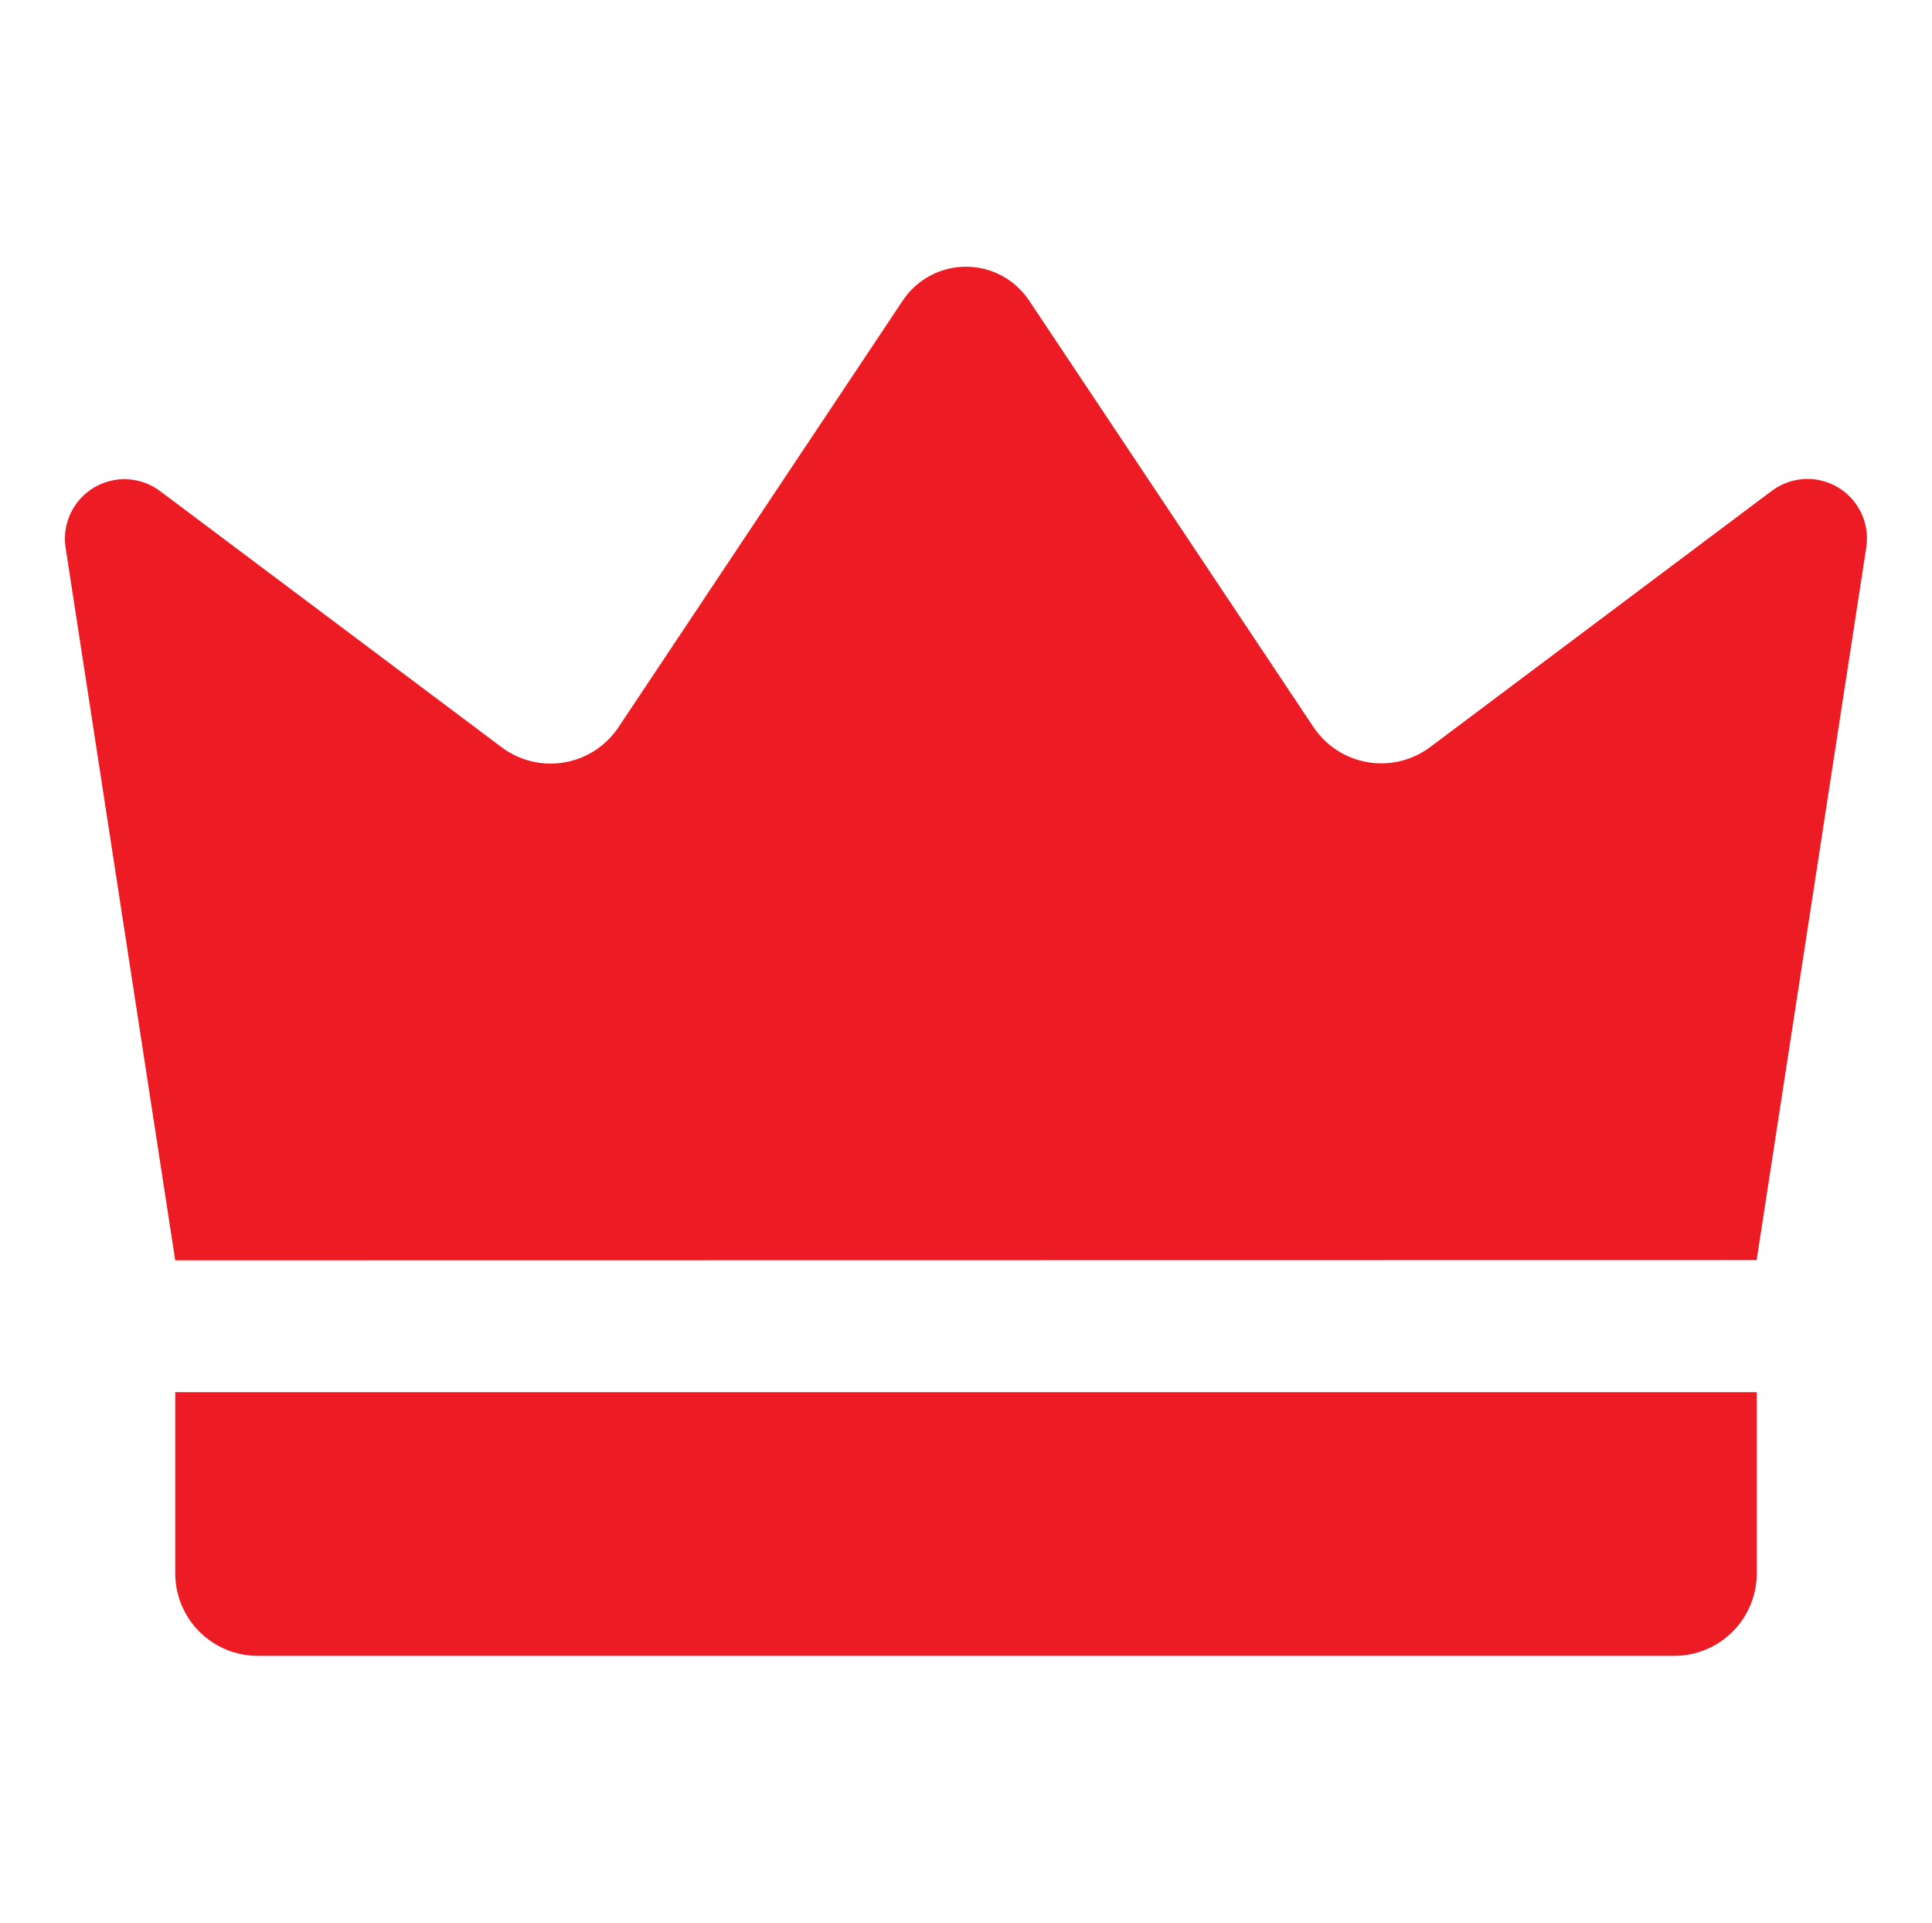
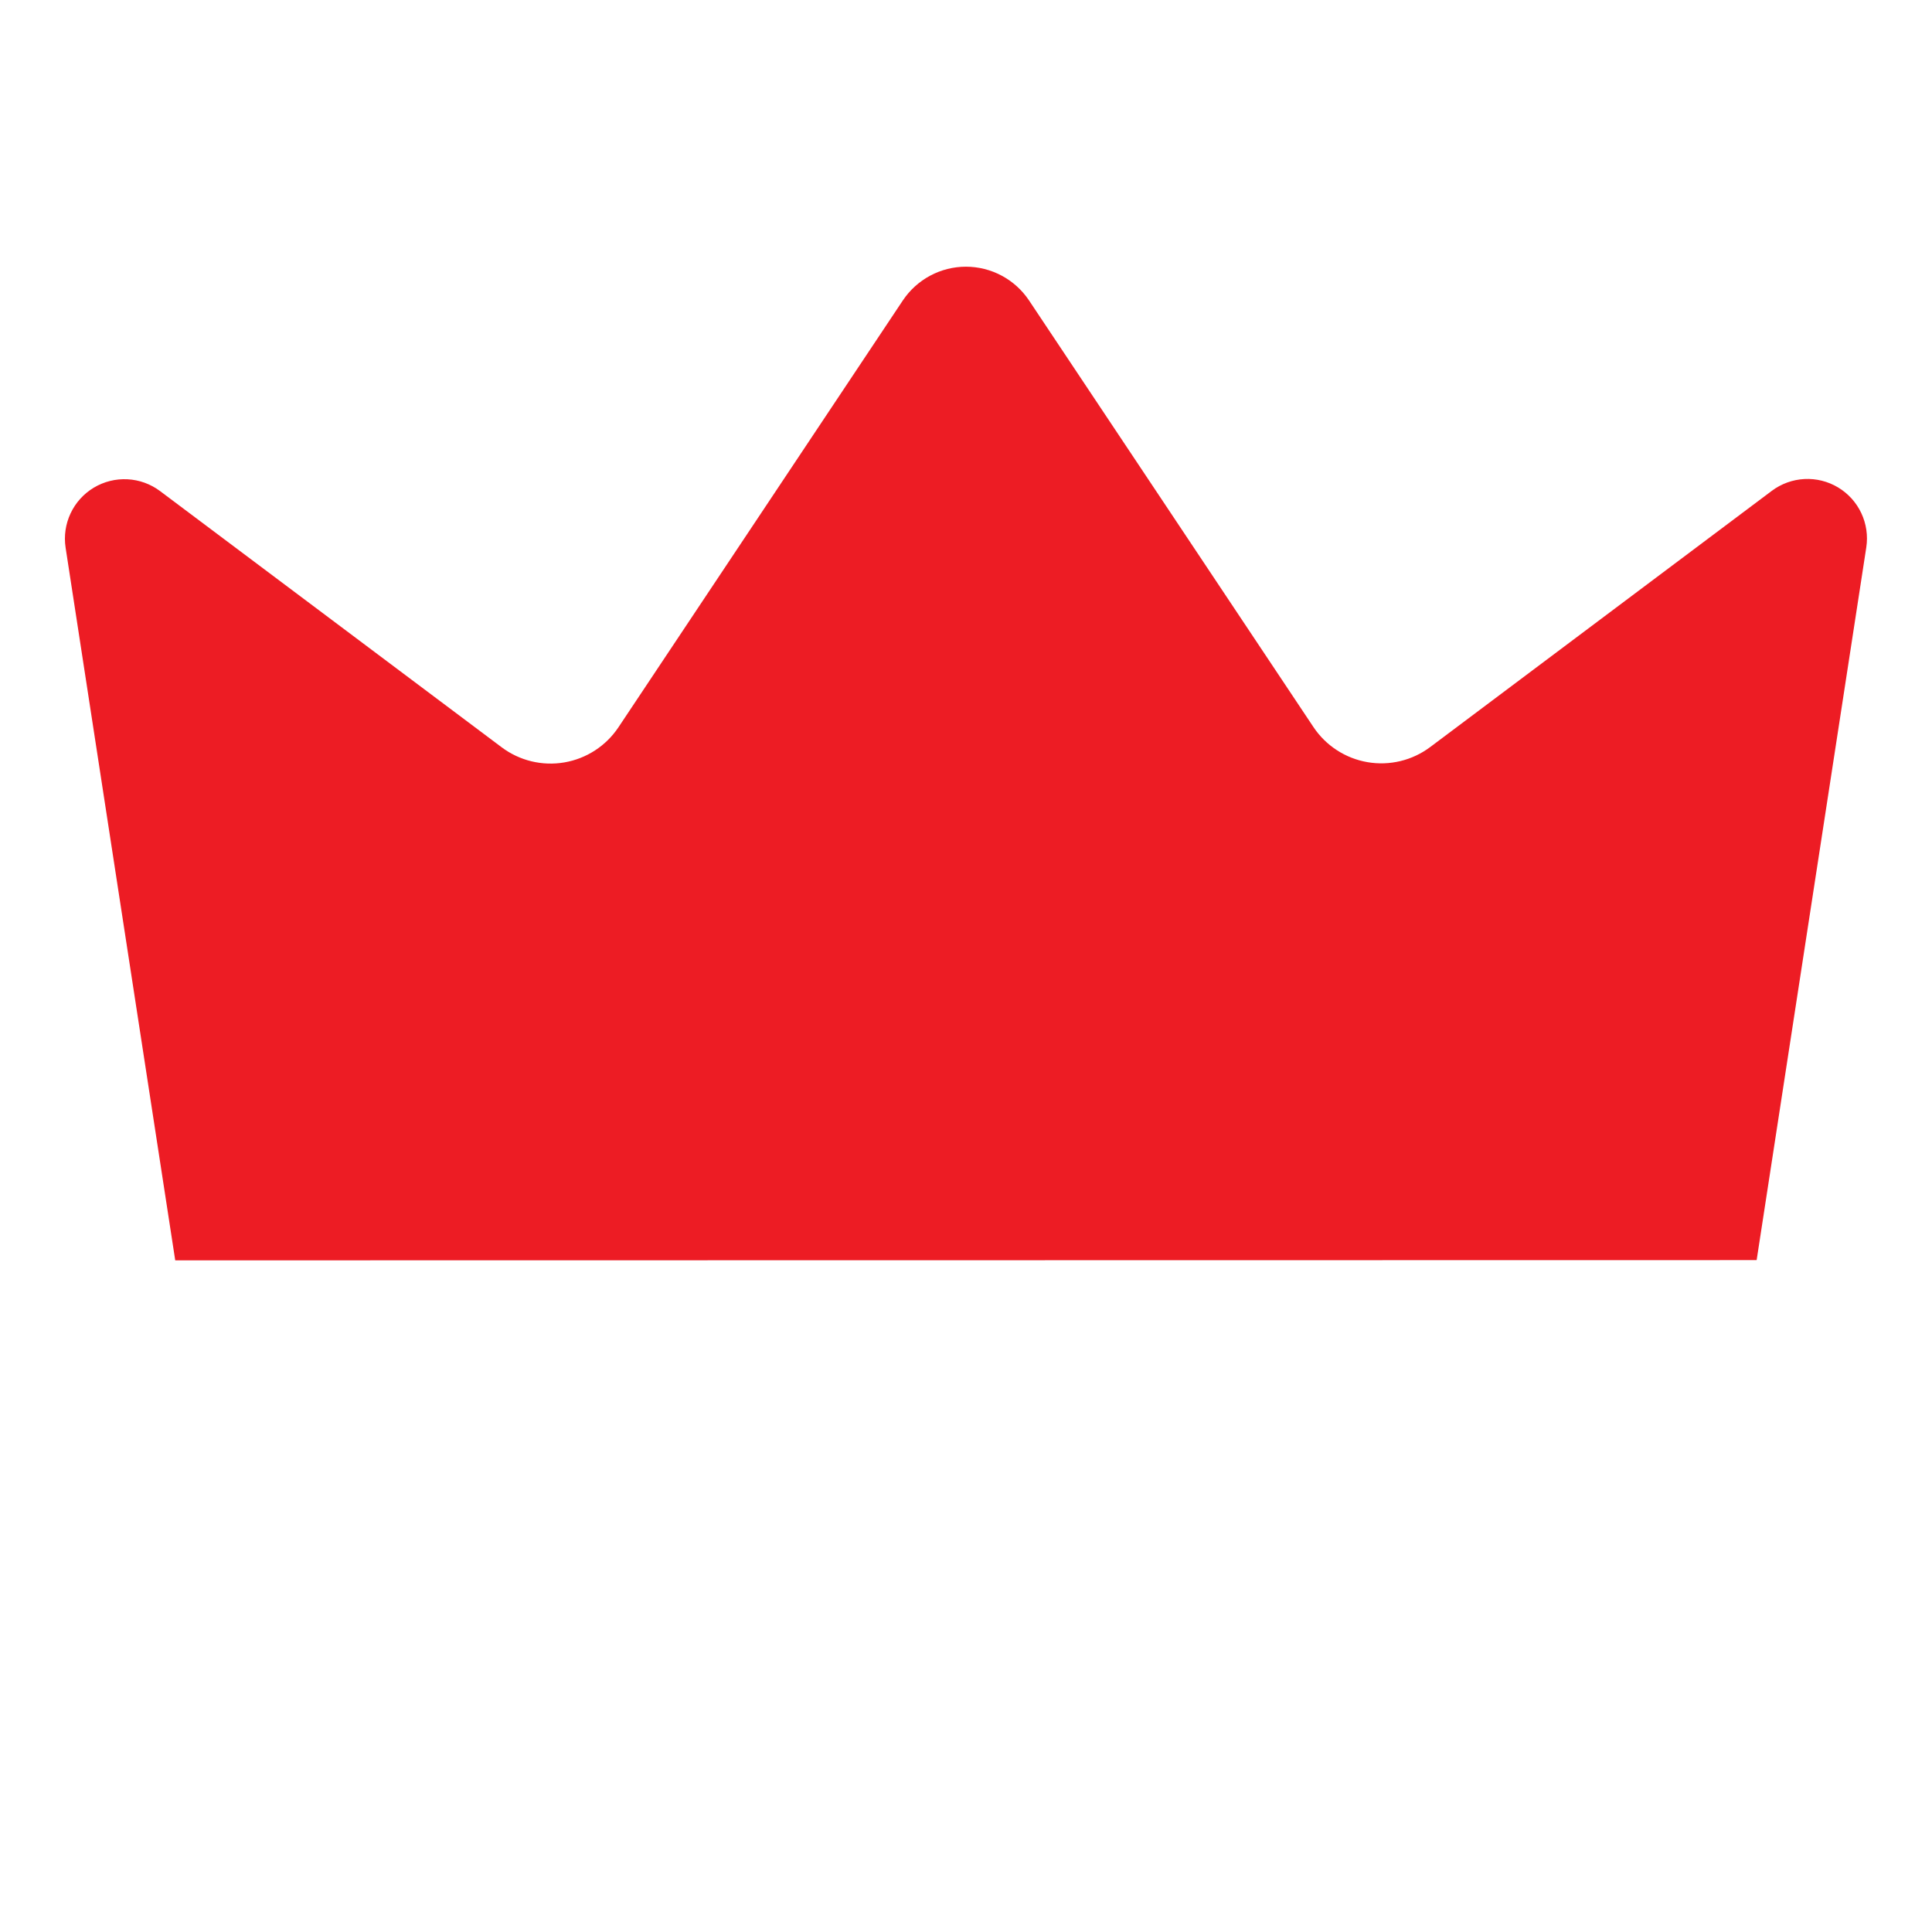
<svg xmlns="http://www.w3.org/2000/svg" width="201" height="200" viewBox="0 0 201 200" fill="none">
  <path d="M18.231 131.106C14.431 106.394 10.629 81.681 6.825 56.969C6.639 55.754 6.82 54.512 7.343 53.401C7.865 52.289 8.707 51.358 9.761 50.727C10.815 50.095 12.033 49.792 13.259 49.855C14.486 49.918 15.667 50.345 16.65 51.081L52.188 77.731C53.111 78.424 54.166 78.921 55.288 79.192C56.41 79.464 57.576 79.503 58.714 79.308C59.852 79.113 60.938 78.688 61.906 78.059C62.874 77.43 63.703 76.611 64.344 75.65L93.931 31.25C94.653 30.171 95.629 29.287 96.773 28.675C97.918 28.063 99.196 27.743 100.494 27.743C101.792 27.743 103.069 28.063 104.214 28.675C105.359 29.287 106.335 30.171 107.056 31.25L136.644 75.625C137.284 76.586 138.114 77.406 139.082 78.034C140.05 78.663 141.136 79.088 142.274 79.283C143.412 79.478 144.577 79.439 145.699 79.168C146.822 78.896 147.877 78.399 148.8 77.706L184.338 51.056C185.321 50.32 186.501 49.893 187.728 49.83C188.955 49.767 190.173 50.07 191.226 50.702C192.28 51.333 193.122 52.264 193.645 53.376C194.168 54.487 194.348 55.729 194.163 56.944C190.358 81.656 186.556 106.369 182.756 131.081L18.231 131.106Z" fill="#ED1C24" />
-   <path d="M18.231 144.819H182.769V163.663C182.769 164.79 182.547 165.905 182.116 166.946C181.684 167.988 181.052 168.934 180.255 169.73C179.459 170.527 178.513 171.159 177.471 171.591C176.43 172.022 175.314 172.244 174.188 172.244H26.812C24.537 172.244 22.354 171.34 20.745 169.73C19.135 168.121 18.231 165.938 18.231 163.663V144.819Z" fill="#ED1C24" />
</svg>